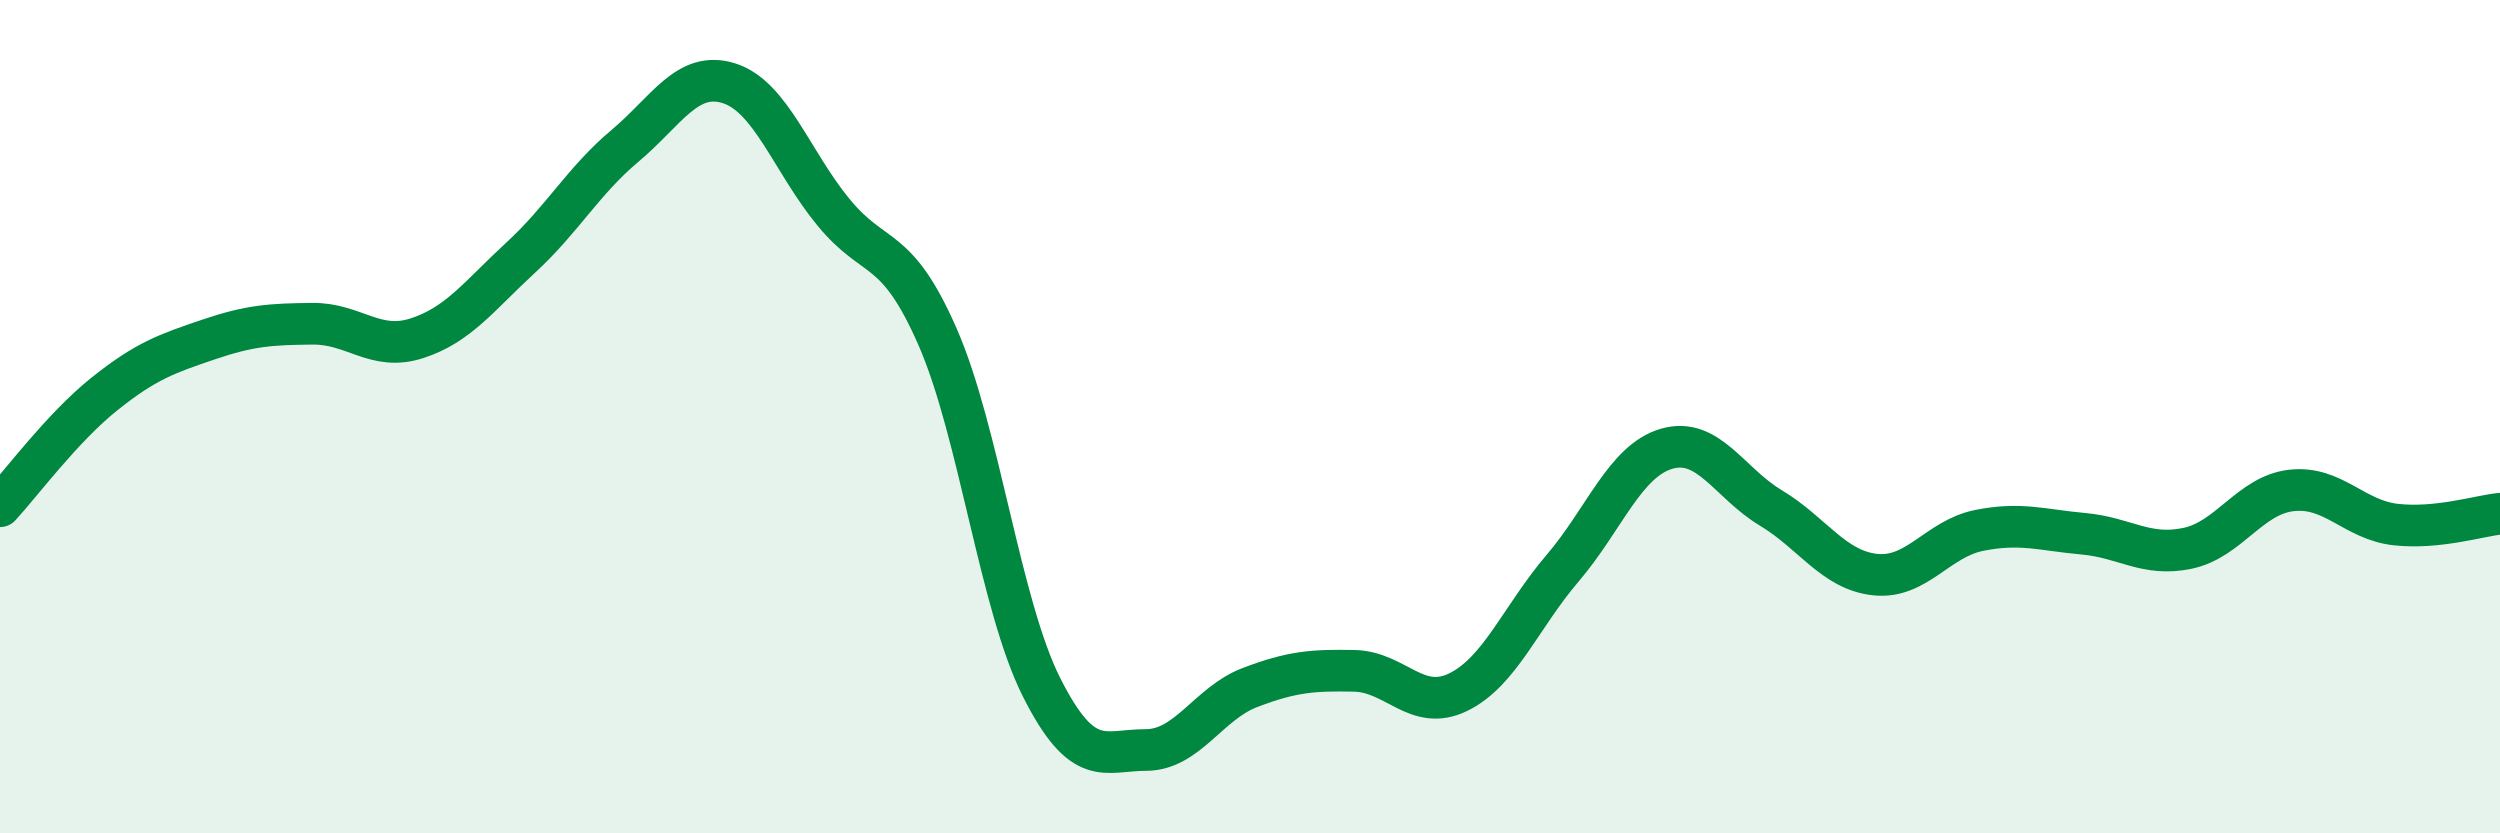
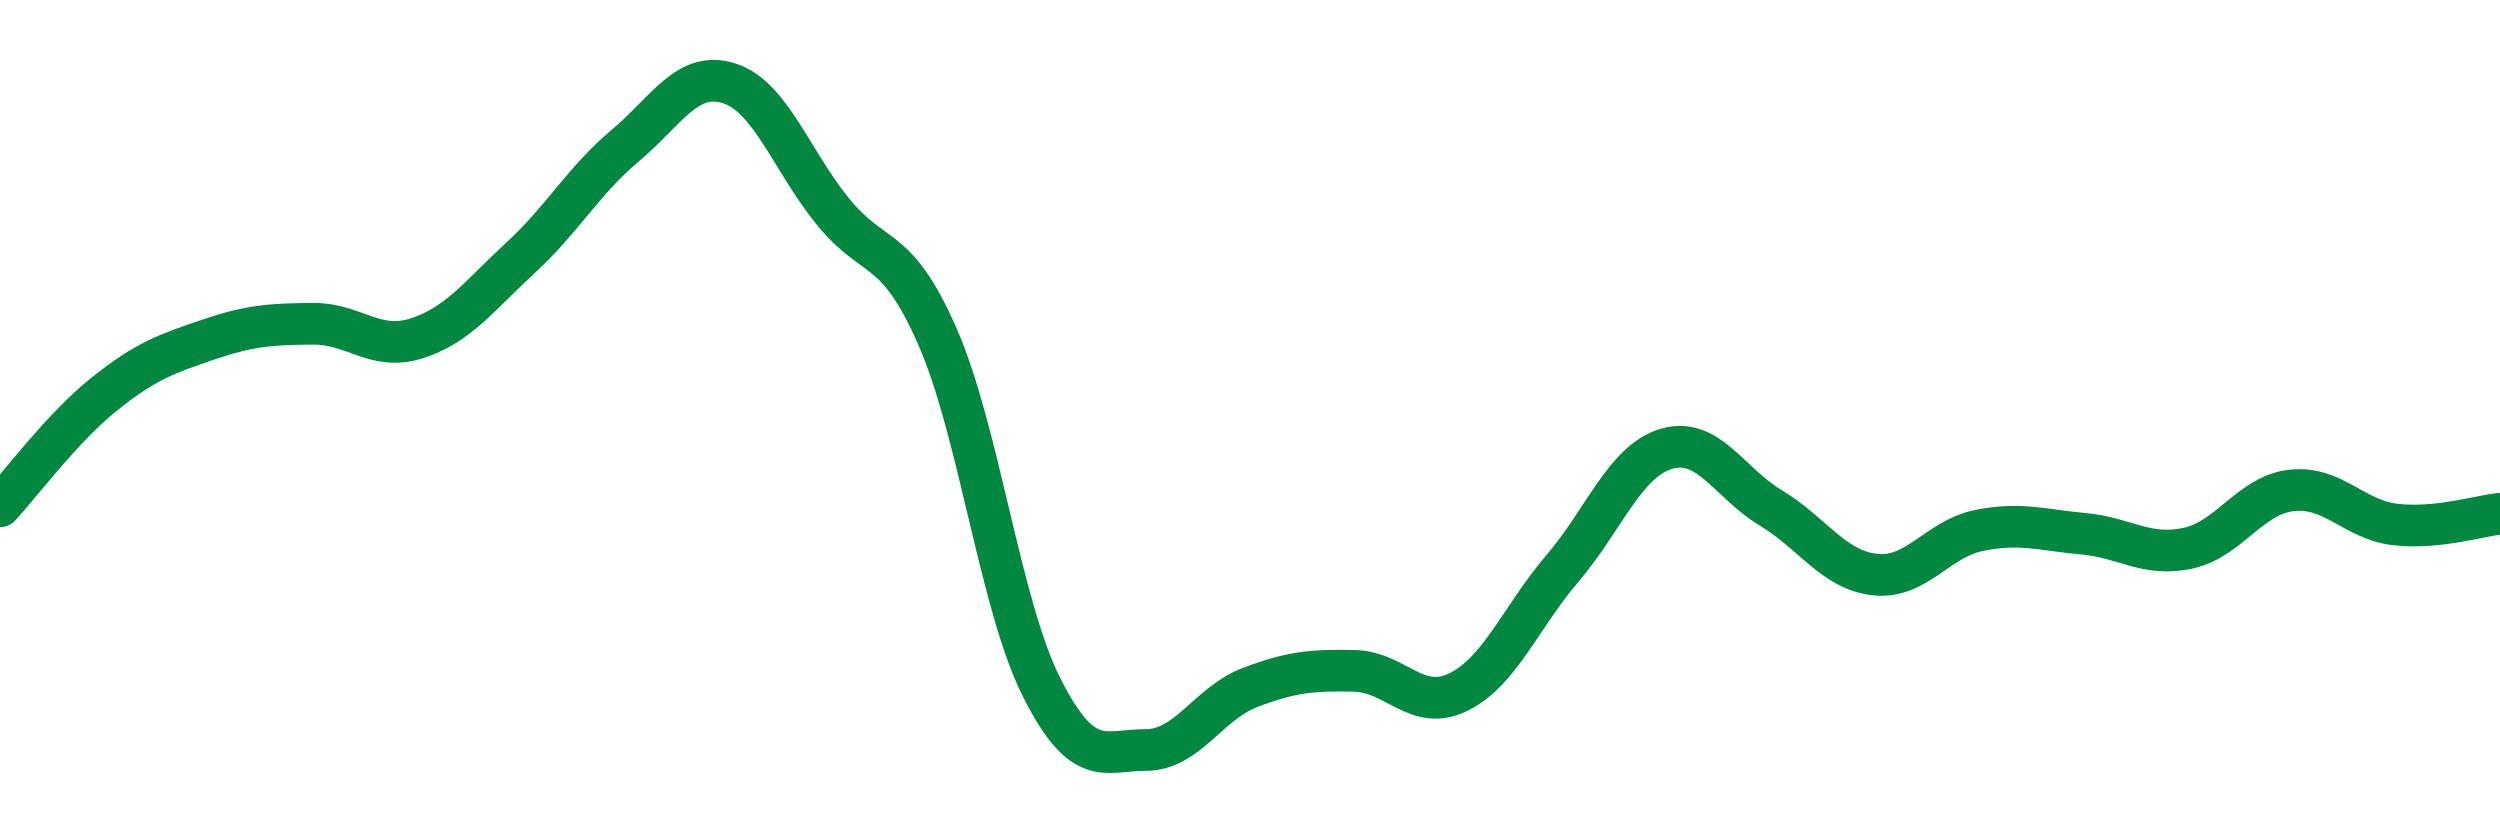
<svg xmlns="http://www.w3.org/2000/svg" width="60" height="20" viewBox="0 0 60 20">
-   <path d="M 0,12.15 C 0.5,11.61 1.5,10.26 2.5,9.46 C 3.5,8.66 4,8.49 5,8.15 C 6,7.81 6.5,7.78 7.5,7.77 C 8.5,7.76 9,8.44 10,8.12 C 11,7.8 11.5,7.1 12.5,6.18 C 13.5,5.26 14,4.34 15,3.5 C 16,2.66 16.5,1.68 17.5,2 C 18.5,2.32 19,3.87 20,5.09 C 21,6.31 21.5,5.8 22.5,8.08 C 23.5,10.36 24,14.52 25,16.5 C 26,18.48 26.5,18 27.5,18 C 28.5,18 29,16.88 30,16.5 C 31,16.12 31.5,16.08 32.5,16.1 C 33.5,16.12 34,17.1 35,16.61 C 36,16.12 36.5,14.81 37.5,13.64 C 38.5,12.47 39,11.06 40,10.77 C 41,10.48 41.5,11.59 42.5,12.19 C 43.5,12.79 44,13.68 45,13.79 C 46,13.9 46.5,12.93 47.5,12.73 C 48.5,12.53 49,12.72 50,12.81 C 51,12.9 51.5,13.37 52.5,13.16 C 53.5,12.95 54,11.88 55,11.77 C 56,11.66 56.5,12.48 57.5,12.59 C 58.5,12.7 59.5,12.38 60,12.33L60 20L0 20Z" fill="#008740" opacity="0.1" stroke-linecap="round" stroke-linejoin="round" />
  <path d="M 0,12.15 C 0.5,11.61 1.5,10.26 2.5,9.46 C 3.5,8.66 4,8.49 5,8.15 C 6,7.81 6.5,7.78 7.5,7.77 C 8.5,7.76 9,8.44 10,8.12 C 11,7.8 11.5,7.1 12.5,6.18 C 13.5,5.26 14,4.34 15,3.5 C 16,2.66 16.5,1.68 17.5,2 C 18.5,2.32 19,3.87 20,5.09 C 21,6.31 21.5,5.8 22.5,8.08 C 23.5,10.36 24,14.52 25,16.5 C 26,18.48 26.5,18 27.5,18 C 28.5,18 29,16.88 30,16.5 C 31,16.12 31.5,16.08 32.5,16.1 C 33.5,16.12 34,17.1 35,16.61 C 36,16.12 36.5,14.81 37.5,13.64 C 38.5,12.47 39,11.06 40,10.77 C 41,10.48 41.5,11.59 42.5,12.19 C 43.5,12.79 44,13.68 45,13.79 C 46,13.9 46.5,12.93 47.5,12.73 C 48.5,12.53 49,12.72 50,12.81 C 51,12.9 51.5,13.37 52.5,13.16 C 53.5,12.95 54,11.88 55,11.77 C 56,11.66 56.5,12.48 57.5,12.59 C 58.5,12.7 59.5,12.38 60,12.33" stroke="#008740" stroke-width="1" fill="none" stroke-linecap="round" stroke-linejoin="round" />
</svg>